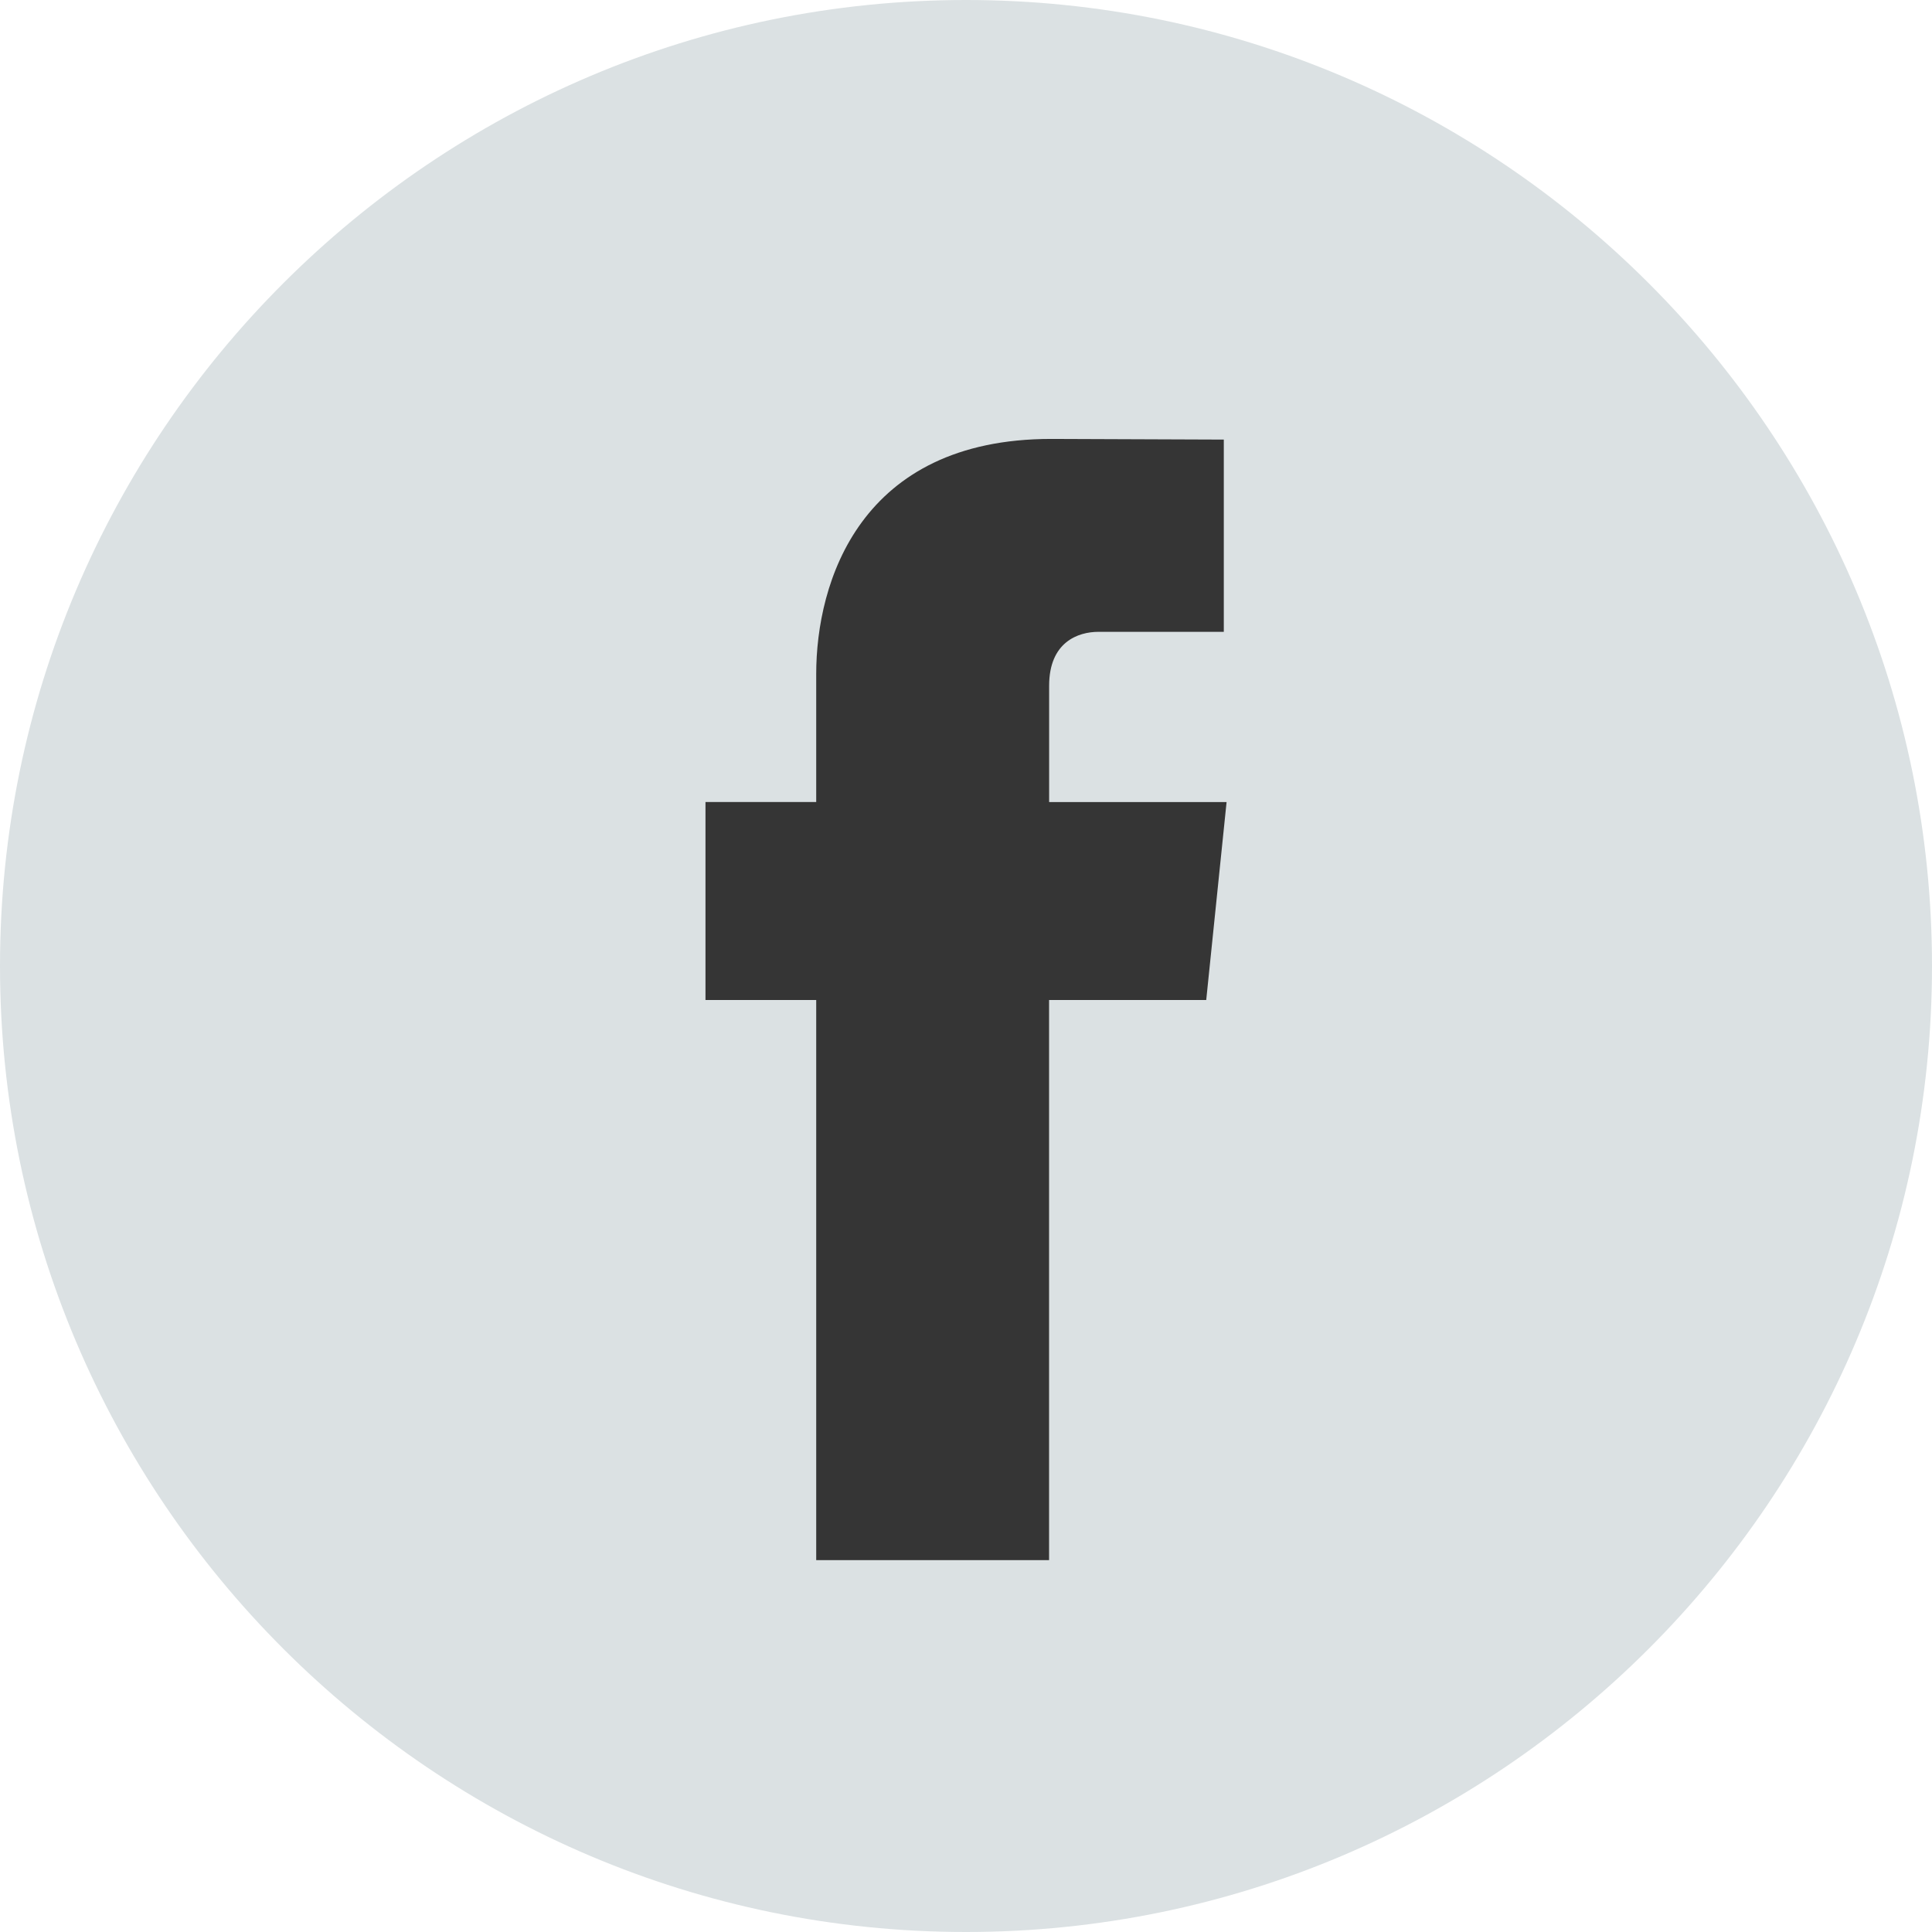
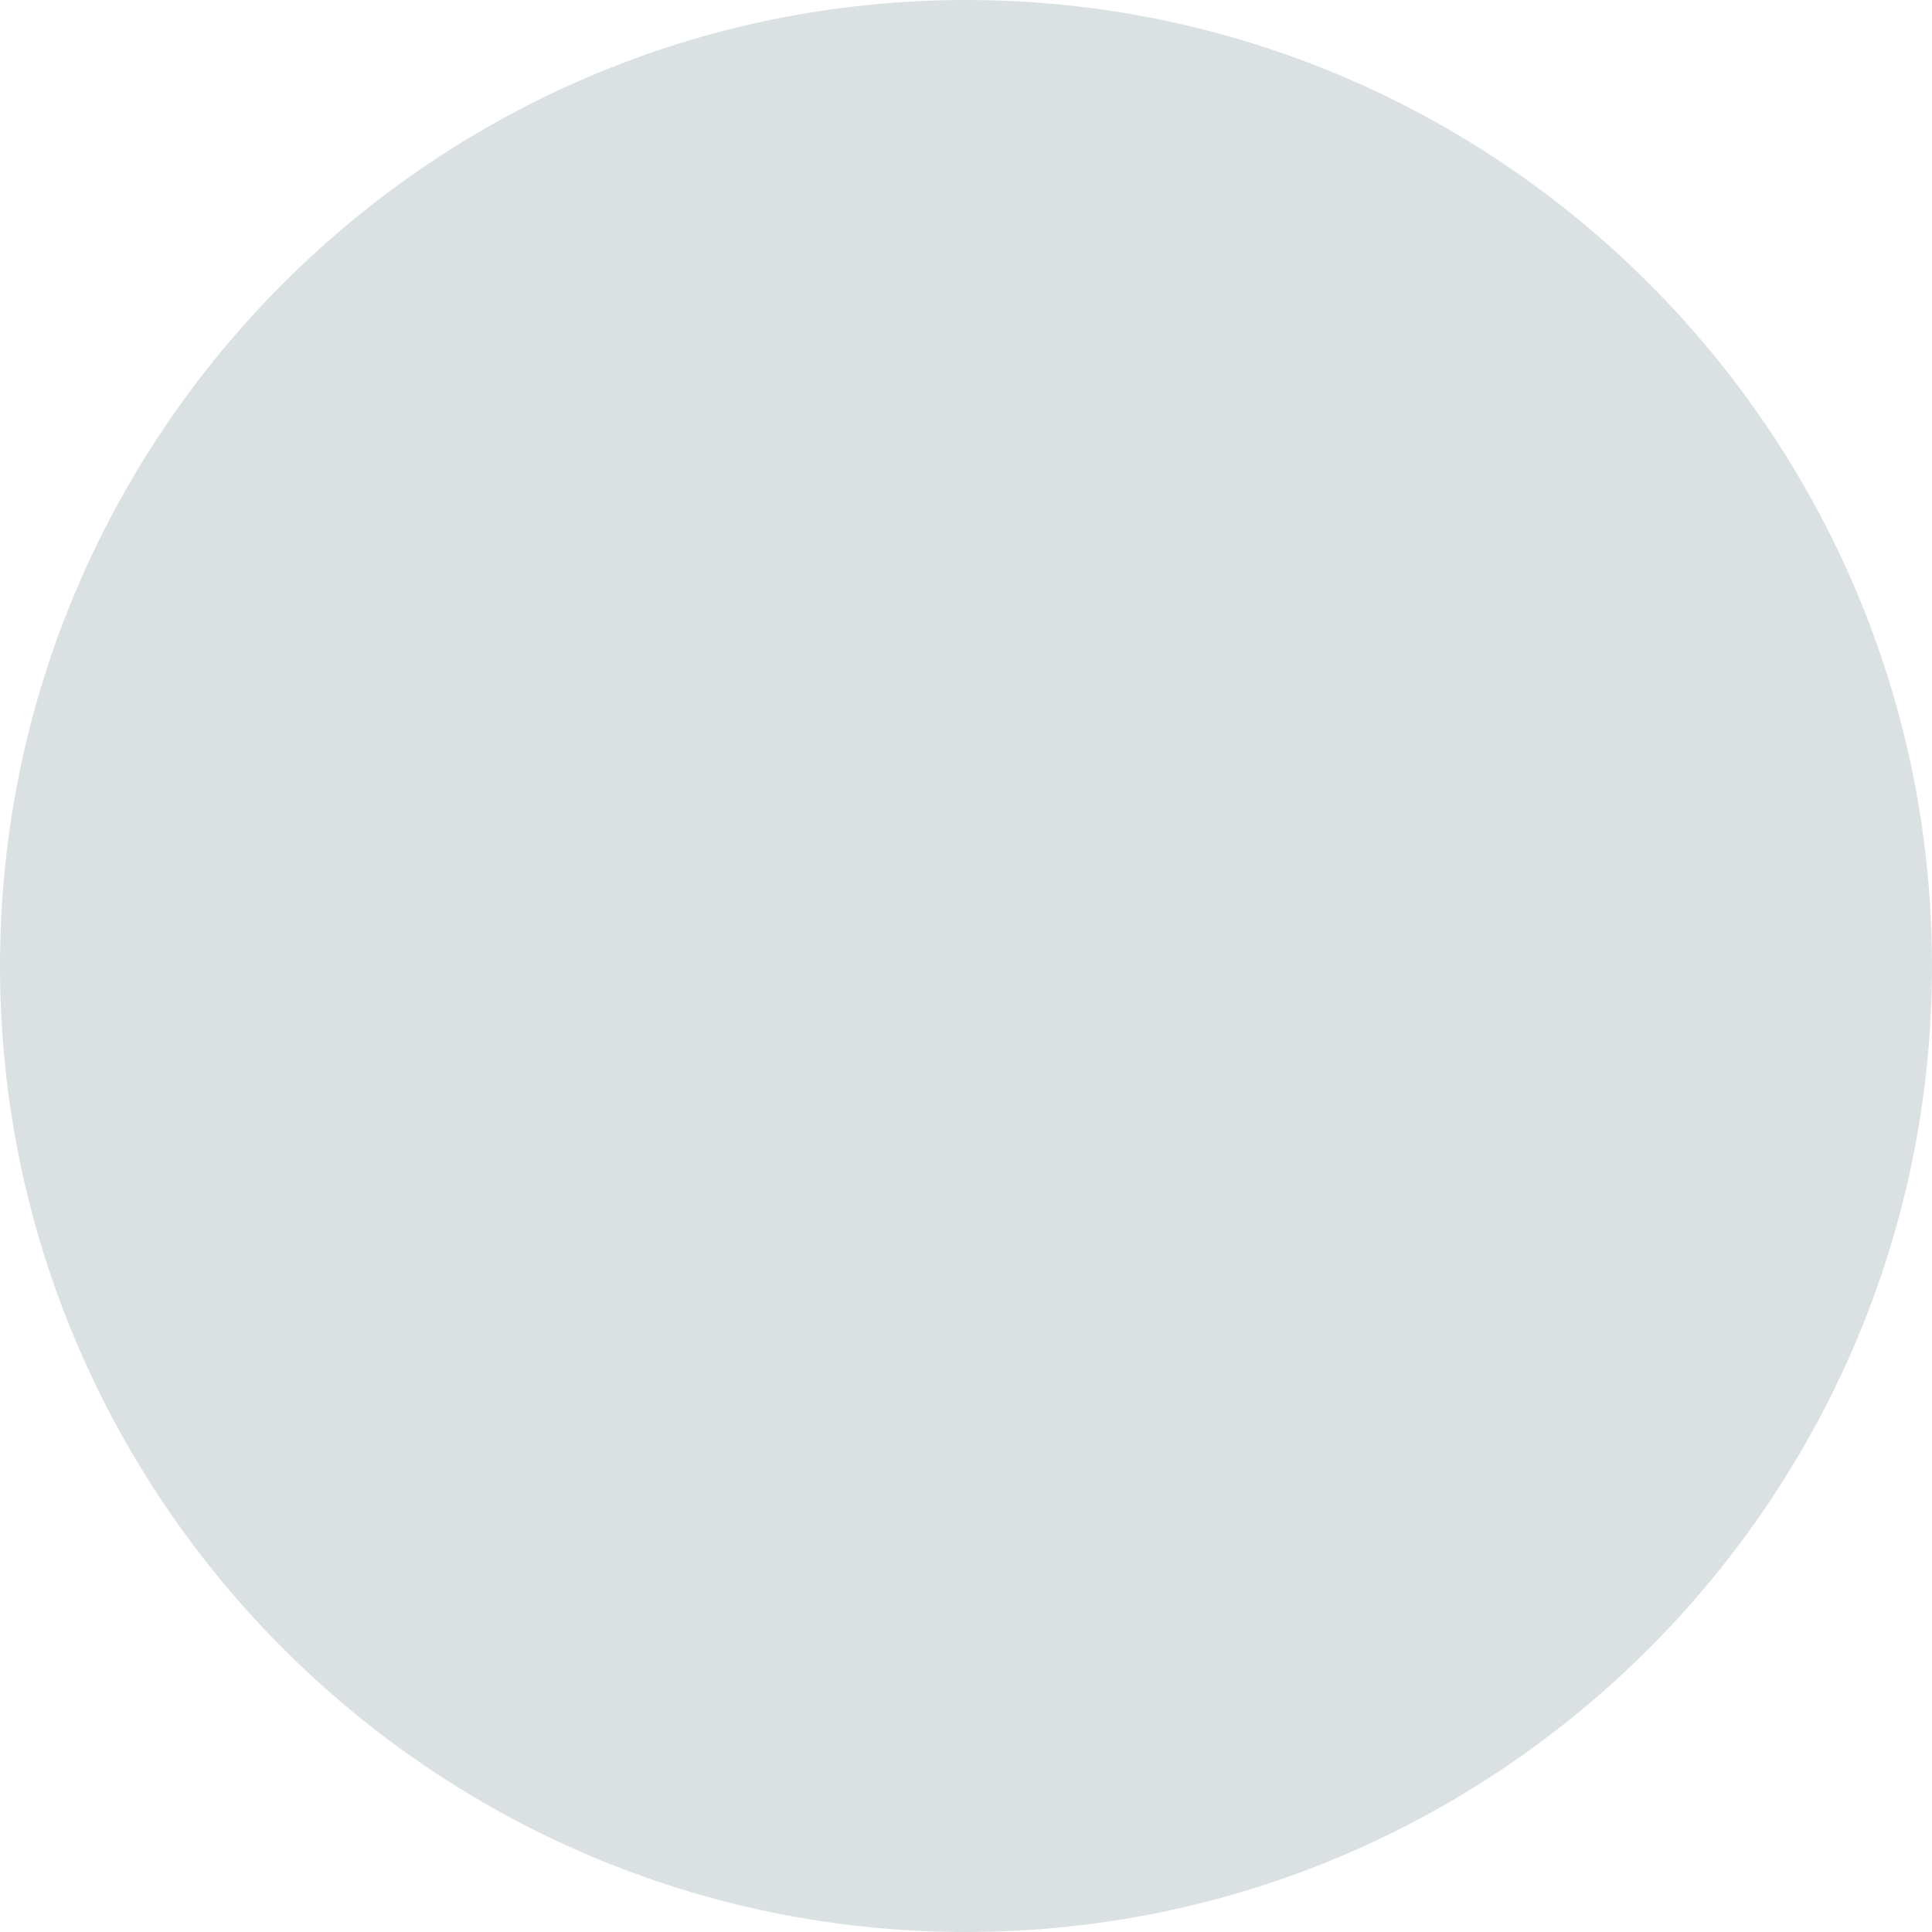
<svg xmlns="http://www.w3.org/2000/svg" width="32px" height="32px" viewBox="0 0 32 32" version="1.1">
  <title>facebook-logo-button</title>
  <desc>Created with Sketch.</desc>
  <g id="Page-1" stroke="none" stroke-width="1" fill="none" fill-rule="evenodd">
    <g id="Home" transform="translate(-1156, -3391)" fill-rule="nonzero">
      <g id="Group-23" transform="translate(1156, 3344)">
        <g id="Group-22" transform="translate(0, 47)">
          <g id="facebook-logo-button">
            <path d="M16,0 C7.178,0 0,7.178 0,16 C0,24.822 7.178,32 16,32 C24.822,32 32,24.822 32,16 C32,7.178 24.823,0 16,0 Z" id="Shape" fill="#DBE1E3" />
-             <path d="M19.979,16.563 L17.376,16.563 C17.376,20.722 17.376,25.841 17.376,25.841 L13.519,25.841 C13.519,25.841 13.519,20.772 13.519,16.563 L11.685,16.563 L11.685,13.284 L13.519,13.284 L13.519,11.163 C13.519,9.644 14.241,7.27 17.411,7.27 L20.27,7.281 L20.27,10.465 C20.27,10.465 18.533,10.465 18.195,10.465 C17.857,10.465 17.377,10.633 17.377,11.358 L17.377,13.285 L20.316,13.285 L19.979,16.563 Z" id="Path" fill="#353535" />
          </g>
        </g>
      </g>
    </g>
  </g>
</svg>